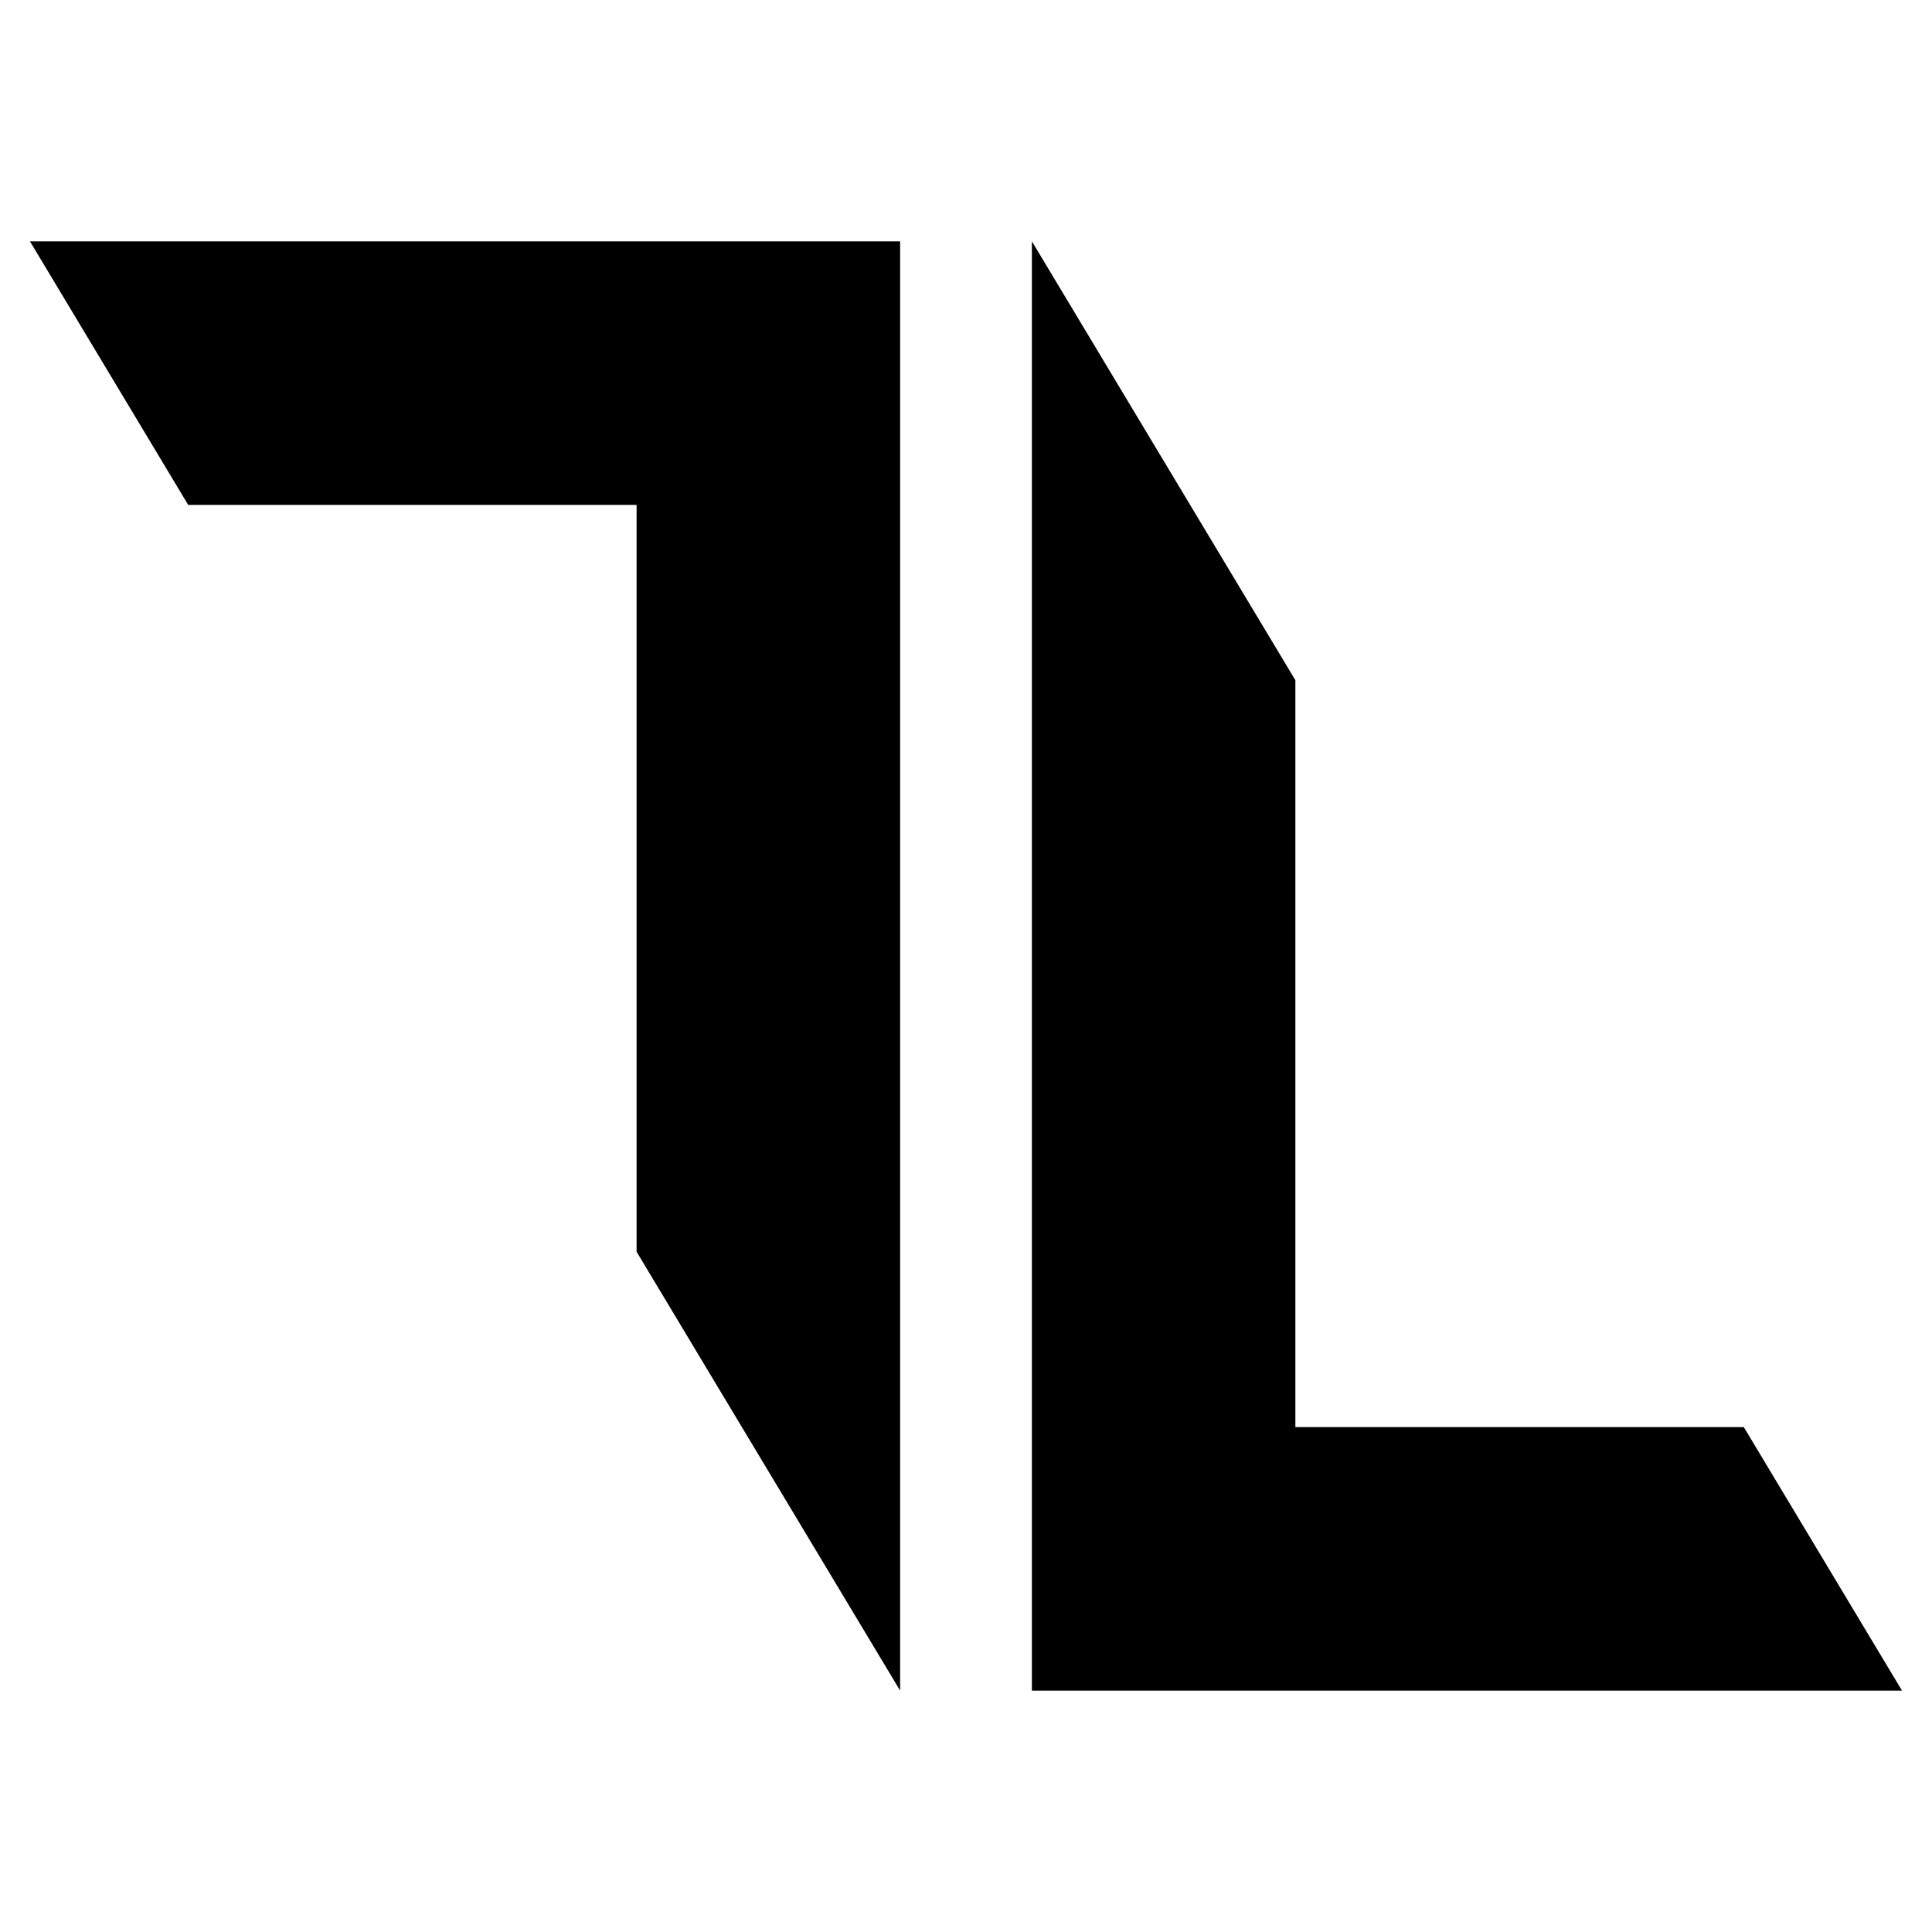
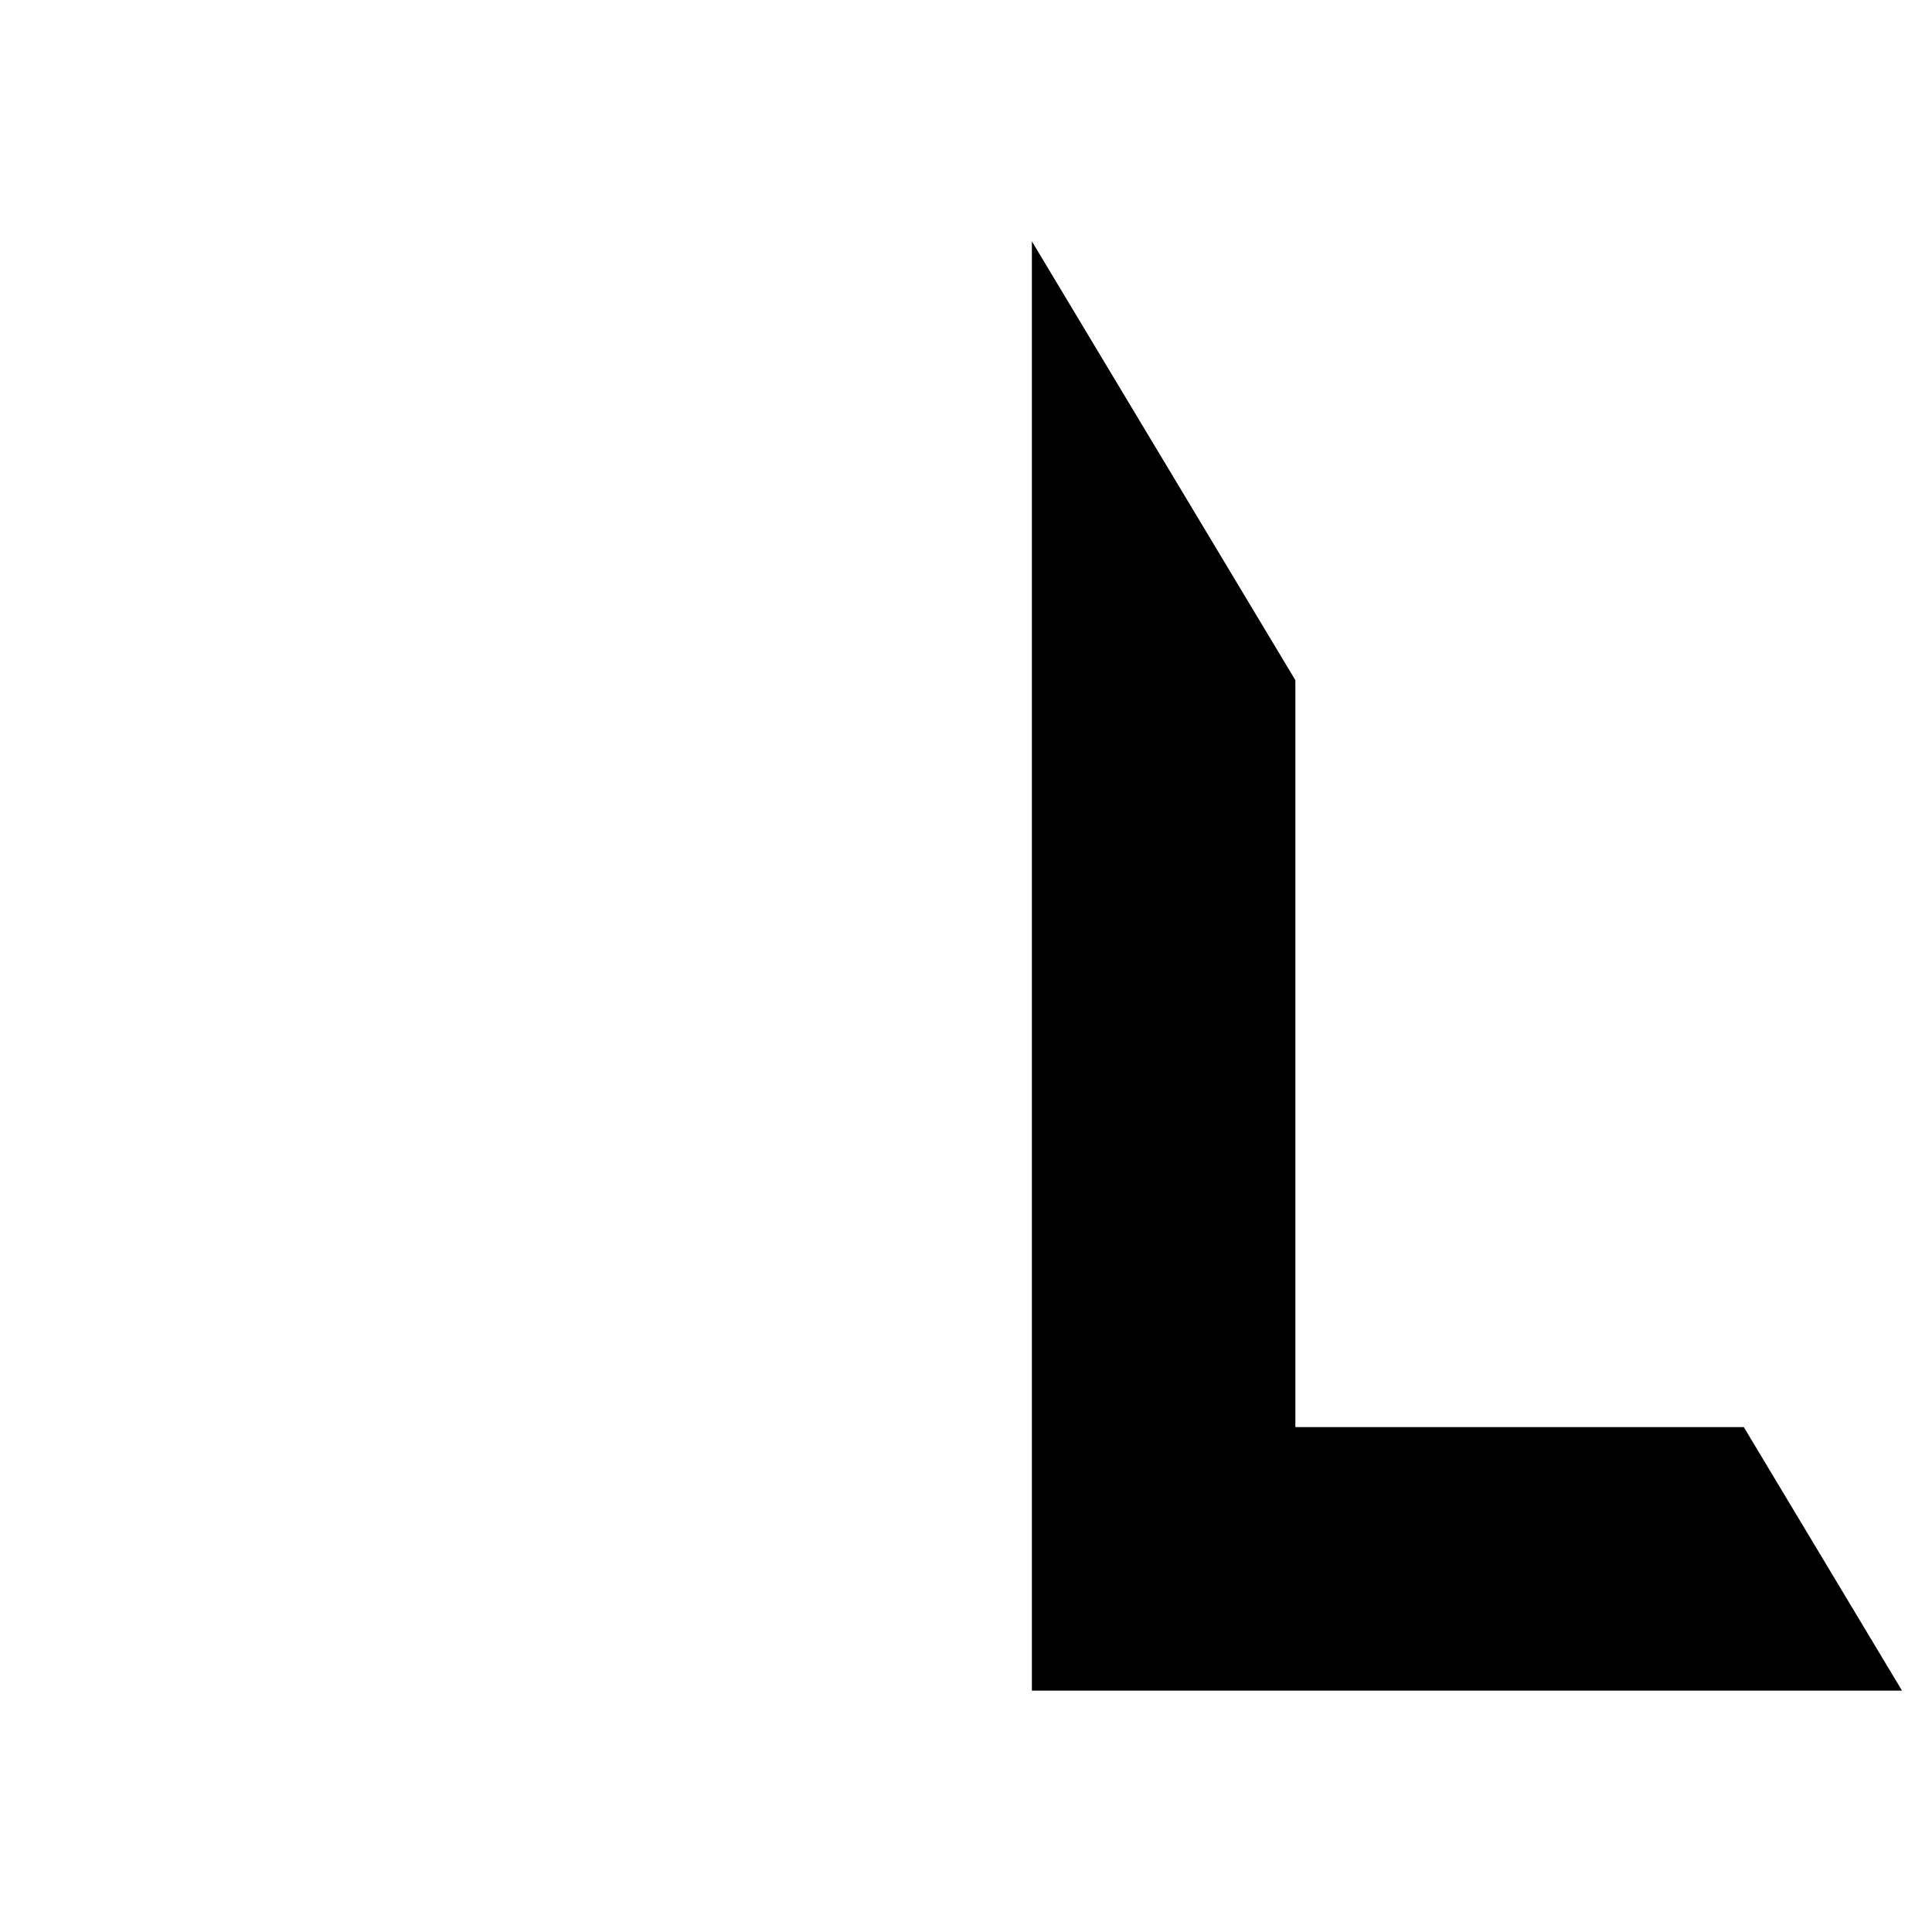
<svg xmlns="http://www.w3.org/2000/svg" id="Layer_1" data-name="Layer 1" viewBox="0 0 500 500">
-   <polygon points="339.95 286.72 339.96 286.71 339.96 286.71 339.95 286.72" />
  <polygon points="451.3 369.34 335.24 369.34 335.24 176.03 267.06 62.47 267.05 62.47 267.05 369.34 267.05 437.54 492.24 437.54 451.3 369.34" />
-   <polygon points="48.7 130.66 164.75 130.66 164.75 323.95 232.95 437.53 232.95 130.66 232.95 62.47 7.76 62.47 48.7 130.66" />
</svg>